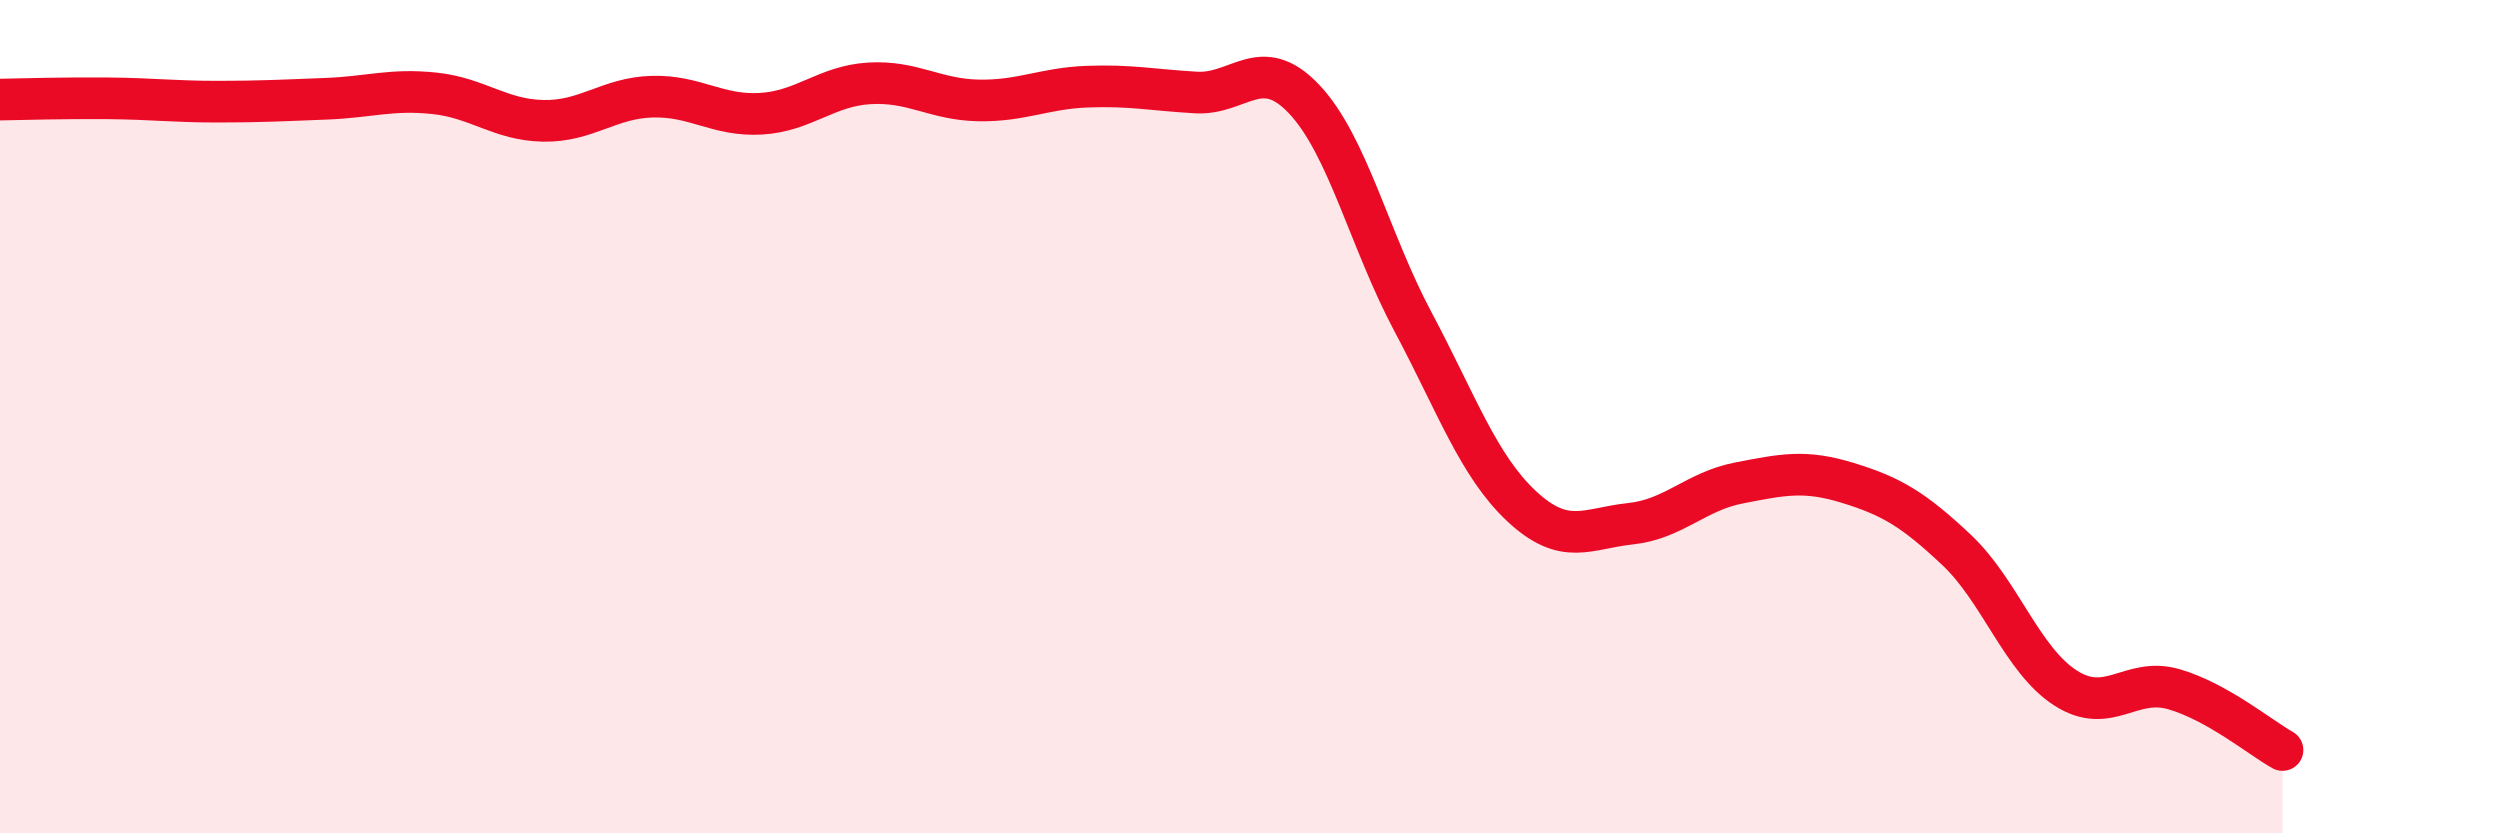
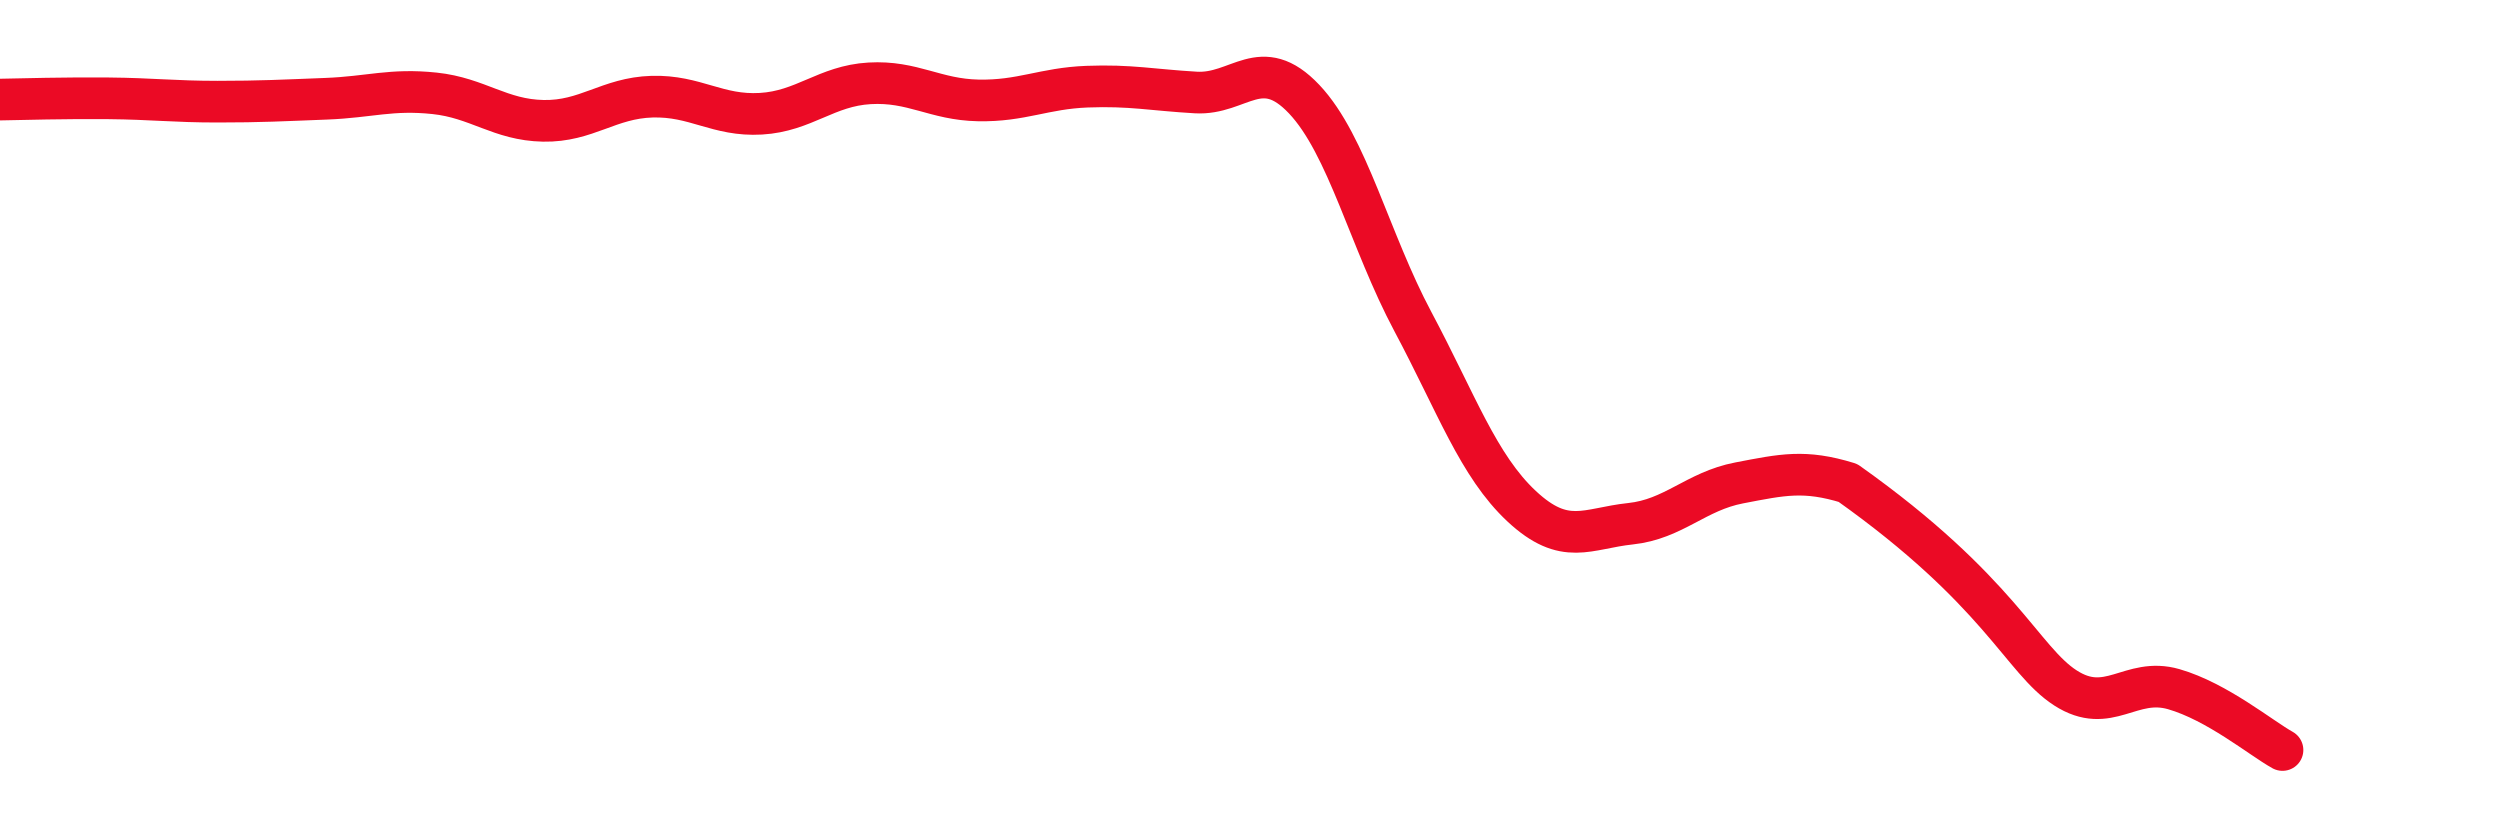
<svg xmlns="http://www.w3.org/2000/svg" width="60" height="20" viewBox="0 0 60 20">
-   <path d="M 0,2.39 C 0.52,2.38 1.57,2.35 2.61,2.36 C 3.65,2.37 4.18,2.44 5.22,2.44 C 6.26,2.44 6.79,2.41 7.83,2.37 C 8.87,2.33 9.39,2.13 10.43,2.24 C 11.47,2.35 12,2.88 13.04,2.9 C 14.08,2.92 14.61,2.35 15.65,2.32 C 16.69,2.29 17.22,2.79 18.26,2.73 C 19.3,2.67 19.83,2.06 20.87,2 C 21.91,1.94 22.44,2.39 23.48,2.41 C 24.52,2.43 25.05,2.12 26.09,2.08 C 27.13,2.04 27.66,2.16 28.7,2.22 C 29.74,2.28 30.26,1.28 31.3,2.38 C 32.34,3.48 32.87,5.77 33.91,7.72 C 34.95,9.67 35.48,11.18 36.52,12.15 C 37.56,13.12 38.09,12.68 39.13,12.57 C 40.17,12.46 40.7,11.79 41.74,11.59 C 42.78,11.39 43.31,11.27 44.35,11.59 C 45.39,11.91 45.92,12.22 46.96,13.2 C 48,14.18 48.53,15.84 49.57,16.51 C 50.61,17.18 51.13,16.24 52.17,16.54 C 53.21,16.84 54.26,17.71 54.78,18L54.78 20L0 20Z" fill="#EB0A25" opacity="0.1" stroke-linecap="round" stroke-linejoin="round" />
-   <path d="M 0,2.39 C 0.52,2.38 1.57,2.35 2.61,2.36 C 3.65,2.37 4.18,2.44 5.22,2.44 C 6.26,2.44 6.79,2.41 7.83,2.37 C 8.87,2.33 9.39,2.13 10.43,2.24 C 11.47,2.35 12,2.88 13.04,2.9 C 14.08,2.92 14.61,2.35 15.65,2.32 C 16.69,2.29 17.22,2.79 18.26,2.73 C 19.3,2.67 19.83,2.06 20.87,2 C 21.91,1.94 22.44,2.39 23.48,2.41 C 24.52,2.43 25.05,2.12 26.09,2.08 C 27.13,2.04 27.66,2.16 28.7,2.22 C 29.74,2.28 30.26,1.28 31.3,2.38 C 32.34,3.48 32.87,5.77 33.91,7.72 C 34.95,9.67 35.48,11.18 36.52,12.15 C 37.56,13.12 38.09,12.68 39.13,12.57 C 40.17,12.46 40.7,11.79 41.74,11.59 C 42.78,11.39 43.31,11.27 44.35,11.59 C 45.39,11.91 45.92,12.22 46.96,13.2 C 48,14.18 48.53,15.84 49.57,16.51 C 50.61,17.18 51.13,16.24 52.17,16.54 C 53.21,16.84 54.26,17.71 54.78,18" stroke="#EB0A25" stroke-width="1" fill="none" stroke-linecap="round" stroke-linejoin="round" />
+   <path d="M 0,2.39 C 0.52,2.38 1.57,2.35 2.61,2.36 C 3.65,2.37 4.18,2.44 5.22,2.44 C 6.26,2.44 6.79,2.41 7.83,2.37 C 8.87,2.33 9.39,2.13 10.43,2.24 C 11.47,2.35 12,2.88 13.04,2.9 C 14.08,2.92 14.61,2.35 15.65,2.32 C 16.69,2.29 17.22,2.79 18.26,2.73 C 19.3,2.67 19.83,2.06 20.87,2 C 21.91,1.94 22.44,2.39 23.48,2.41 C 24.52,2.43 25.05,2.12 26.09,2.08 C 27.13,2.04 27.66,2.16 28.7,2.22 C 29.74,2.28 30.26,1.28 31.3,2.38 C 32.34,3.48 32.87,5.77 33.91,7.72 C 34.95,9.67 35.48,11.18 36.52,12.15 C 37.56,13.12 38.09,12.68 39.13,12.57 C 40.17,12.46 40.7,11.79 41.74,11.59 C 42.78,11.39 43.31,11.27 44.35,11.59 C 48,14.18 48.53,15.84 49.57,16.51 C 50.61,17.18 51.13,16.24 52.17,16.54 C 53.21,16.84 54.26,17.71 54.78,18" stroke="#EB0A25" stroke-width="1" fill="none" stroke-linecap="round" stroke-linejoin="round" />
</svg>